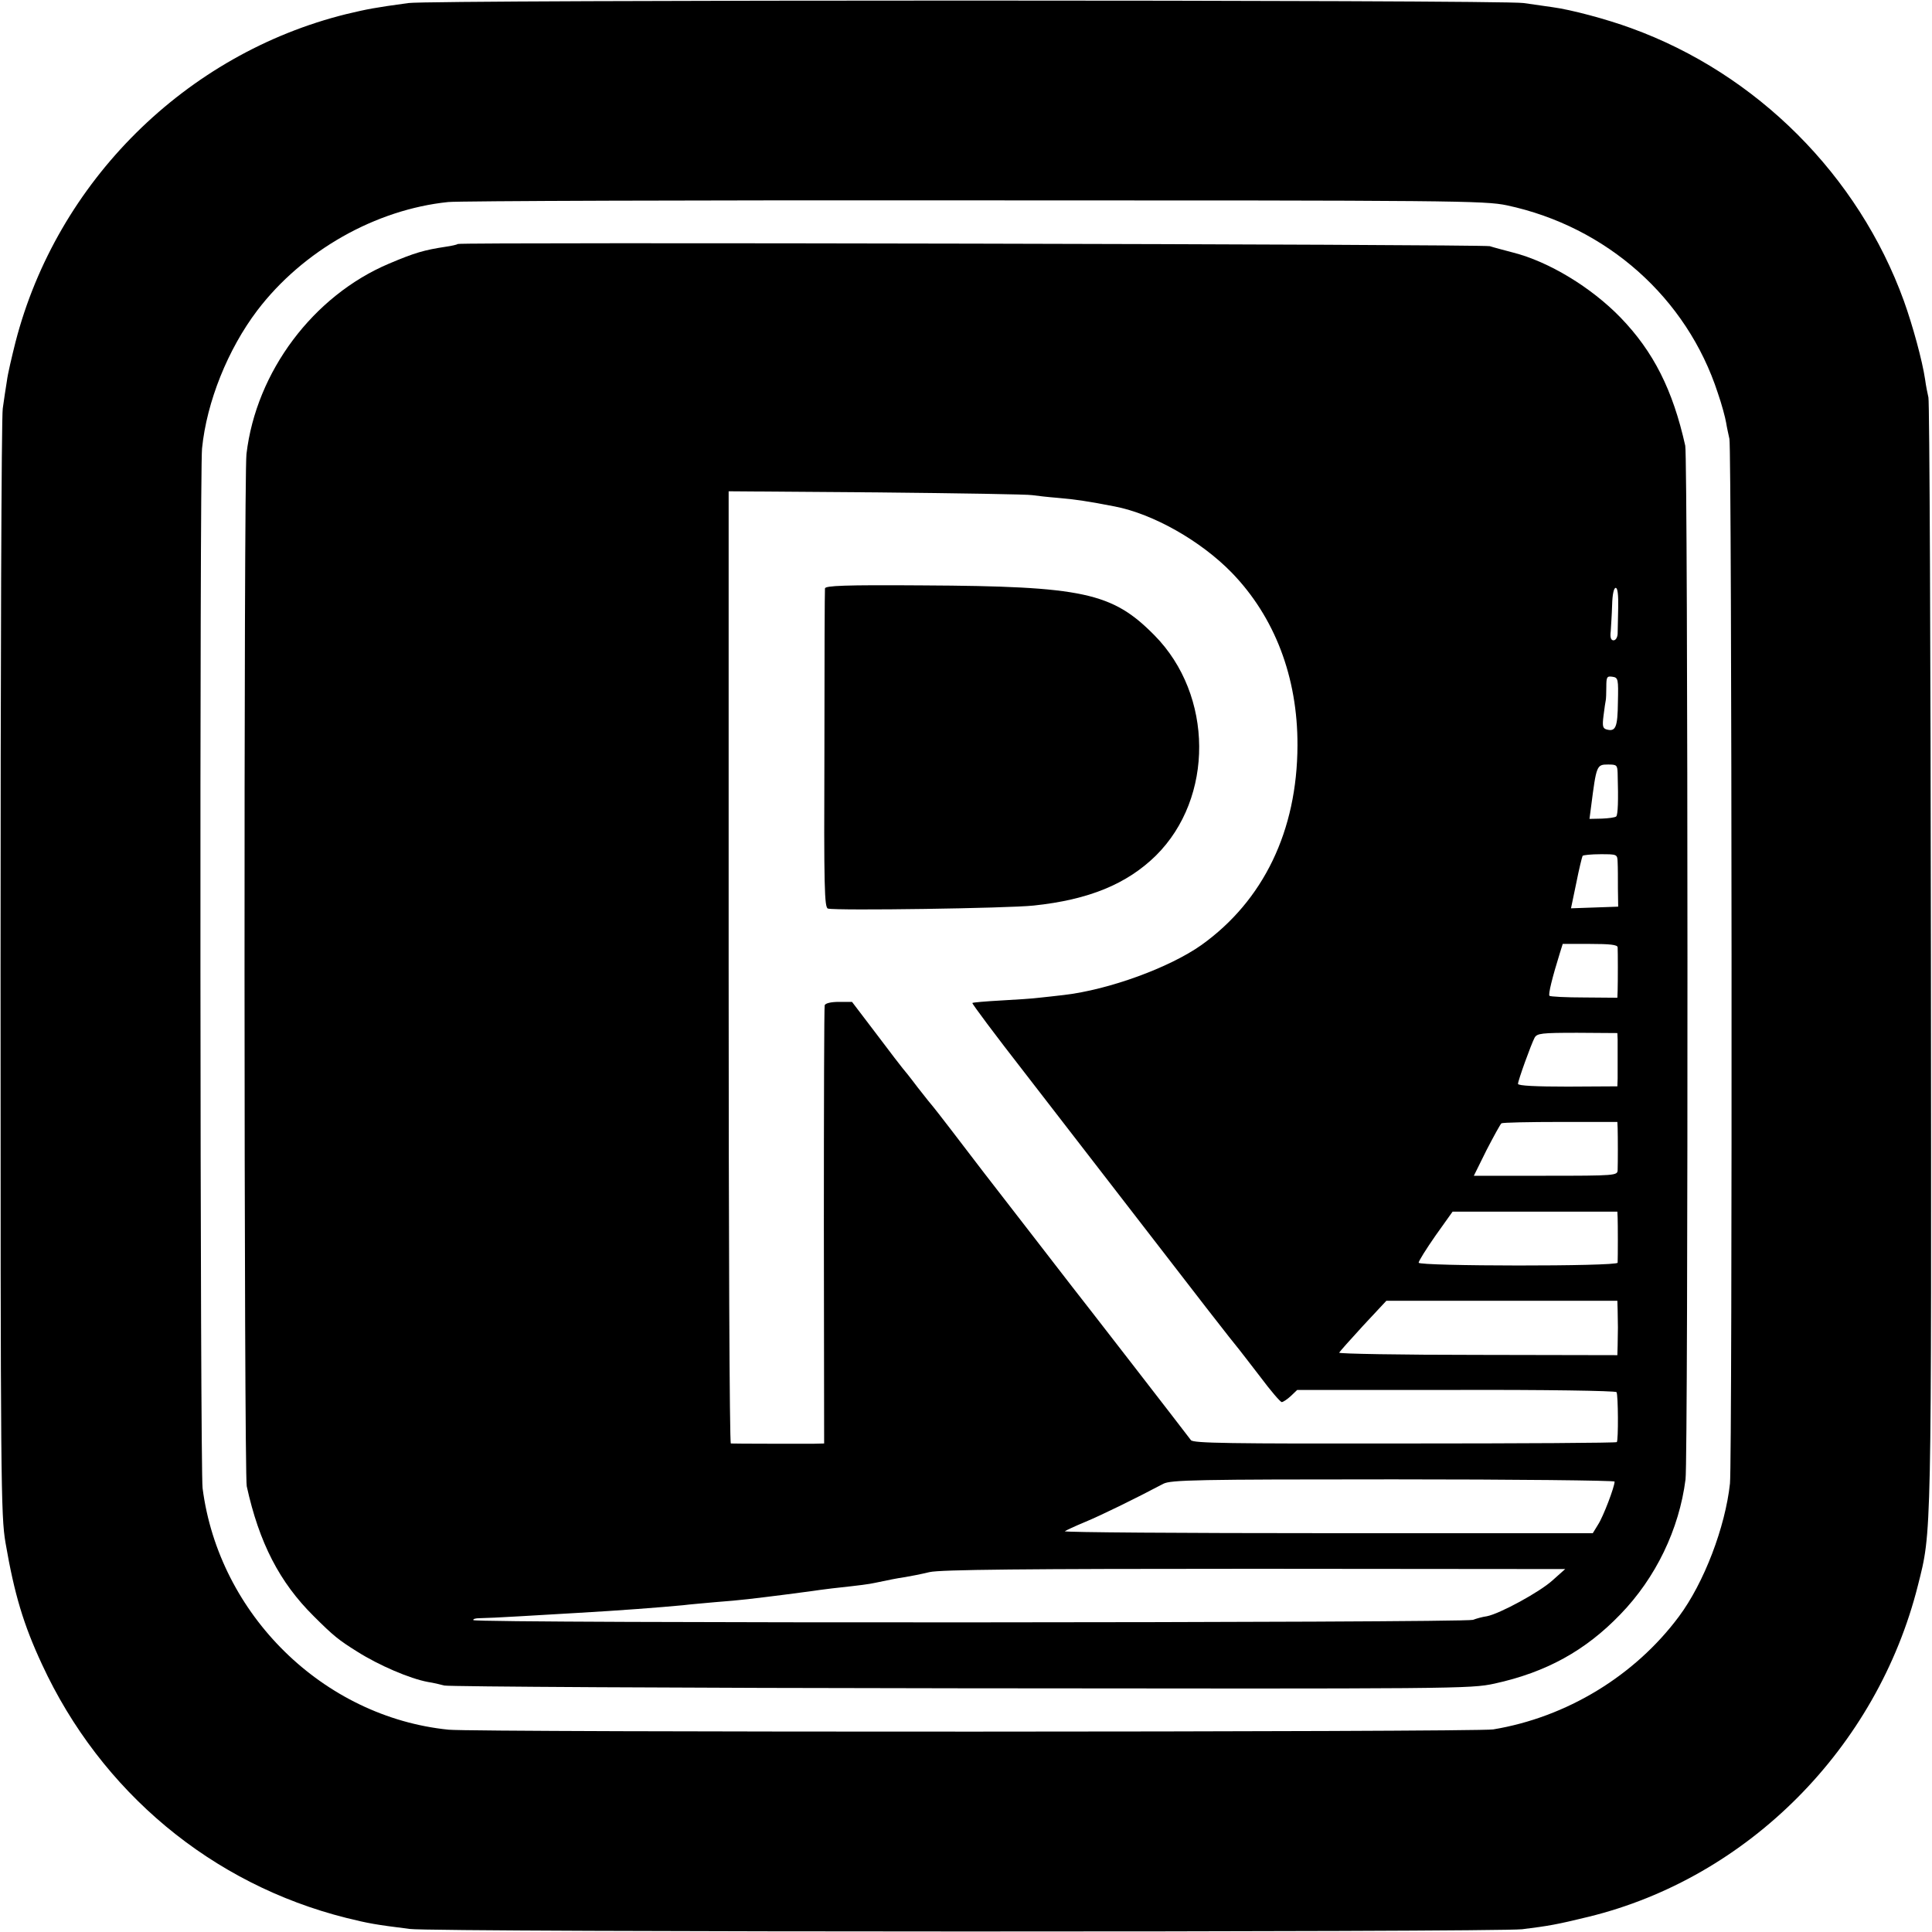
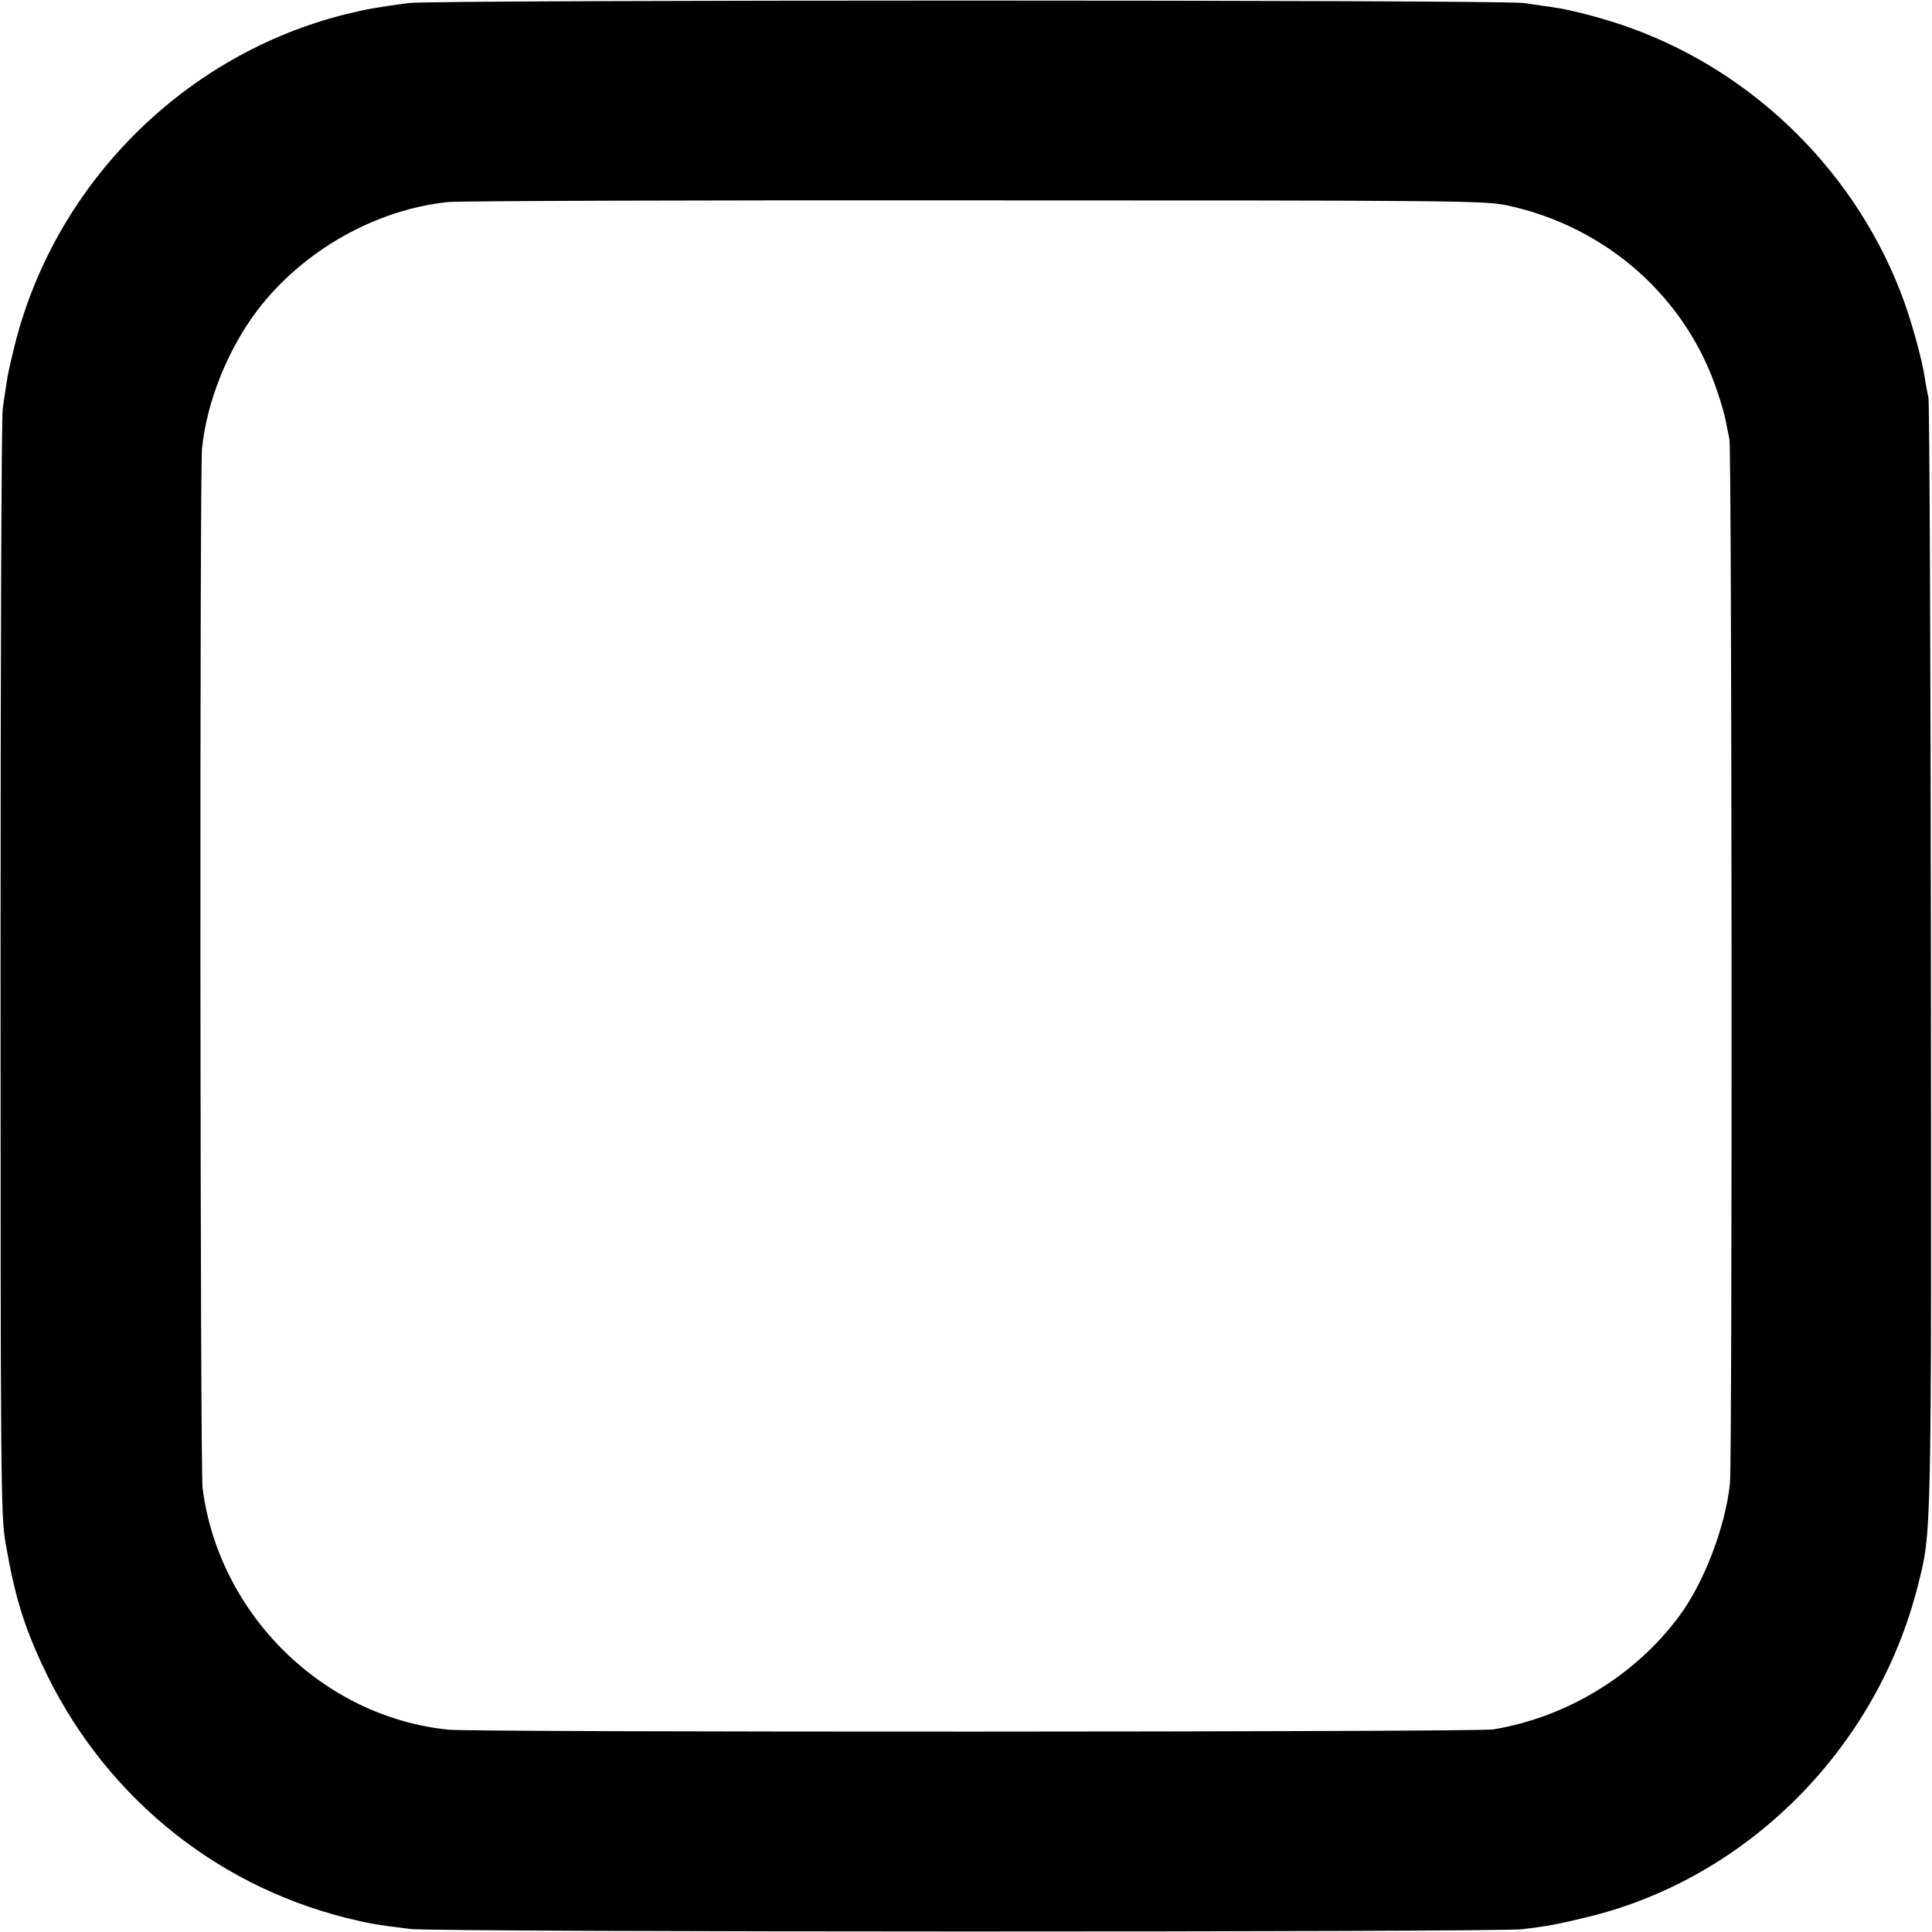
<svg xmlns="http://www.w3.org/2000/svg" version="1.0" width="700pt" height="700pt" viewBox="0 0 700 700" preserveAspectRatio="xMidYMid meet">
  <g transform="translate(0,700) scale(0.1,-0.1)" fill="#000000" stroke="none">
    <path d="M1480 6989 c-125 -17 -149 -22 -225 -40 -582 -144 -1049 -607 -1199 -1189 -13 -52 -28 -115 -31 -140 -4 -25 -11 -70 -15 -100 -5 -30 -8 -944 -8 -2030 0 -1861 1 -1981 18 -2080 32 -186 65 -296 132 -440 214 -463 616 -797 1103 -919 81 -20 103 -24 230 -40 88 -12 3934 -12 4030 -1 97 12 125 17 240 45 578 141 1046 612 1194 1201 50 198 49 150 47 2284 -1 1097 -5 2006 -9 2020 -3 13 -9 42 -12 65 -10 68 -45 196 -77 285 -165 455 -533 823 -988 988 -90 33 -218 67 -285 76 -22 3 -69 10 -105 15 -79 12 -3960 12 -4040 0z m3980 -733 c361 -77 652 -335 764 -680 14 -40 27 -89 30 -107 3 -19 9 -45 12 -59 9 -35 11 -3700 2 -3785 -17 -158 -94 -360 -185 -482 -160 -215 -407 -365 -673 -409 -62 -10 -3686 -11 -3785 -1 -454 46 -832 417 -891 875 -9 68 -11 3680 -2 3767 17 170 94 360 200 500 165 217 429 366 692 393 39 4 899 7 1911 6 1731 0 1845 -1 1925 -18z" />
-     <path d="M1659 6116 c-2 -2 -22 -7 -44 -10 -79 -12 -113 -22 -205 -61 -275 -116 -482 -392 -517 -690 -10 -82 -9 -3696 1 -3740 45 -205 119 -348 242 -470 73 -73 91 -87 158 -129 79 -50 191 -98 256 -110 19 -3 46 -9 60 -13 14 -4 855 -9 1870 -10 1805 -2 1847 -2 1935 17 187 41 329 119 456 251 128 132 213 308 236 489 10 76 9 3700 -1 3745 -45 202 -115 341 -235 465 -106 109 -259 202 -389 235 -34 9 -72 19 -84 23 -24 7 -3732 15 -3739 8z m2081 -910 c14 -2 56 -7 94 -10 61 -5 113 -13 205 -31 139 -27 311 -124 424 -240 155 -160 239 -378 238 -626 -1 -309 -123 -562 -348 -723 -116 -82 -335 -162 -498 -181 -27 -3 -68 -8 -90 -10 -22 -3 -85 -7 -139 -10 -55 -3 -101 -7 -103 -9 -2 -2 83 -116 189 -252 230 -298 506 -655 660 -854 62 -80 115 -147 118 -150 3 -3 36 -47 75 -97 38 -51 74 -93 79 -93 5 0 20 10 33 22 l23 22 576 0 c317 1 578 -3 581 -8 6 -10 7 -175 1 -181 -2 -3 -348 -5 -768 -5 -640 -1 -766 1 -775 12 -16 22 -418 541 -432 558 -14 18 -289 374 -318 411 -76 100 -180 235 -184 239 -3 3 -28 34 -56 70 -27 36 -52 67 -55 70 -3 3 -45 58 -94 123 l-89 117 -47 0 c-30 0 -49 -5 -52 -12 -2 -7 -3 -367 -3 -800 l1 -788 -41 -1 c-44 0 -286 0 -297 1 -5 0 -8 776 -8 1725 l0 1725 538 -4 c295 -3 548 -7 562 -10z m2123 -409 c-1 -39 -2 -82 -2 -94 -1 -13 -7 -23 -15 -23 -9 0 -13 10 -10 33 1 17 4 60 5 95 1 38 6 62 13 62 7 0 10 -25 9 -73z m-1 -341 c-1 -91 -8 -108 -41 -99 -14 4 -16 12 -11 51 3 26 7 50 8 55 1 4 2 25 2 48 0 36 2 40 22 37 21 -3 22 -8 20 -92z m-1 -258 c3 -100 1 -149 -5 -156 -4 -4 -28 -7 -52 -8 l-45 -1 6 46 c19 148 20 151 61 151 32 0 34 -2 35 -32z m0 -323 c1 -16 1 -59 1 -95 l1 -65 -85 -3 -86 -3 19 91 c10 51 21 95 23 99 2 3 32 6 65 6 61 0 61 0 62 -30z m0 -307 c1 -16 1 -124 0 -158 l-1 -25 -120 1 c-66 0 -123 3 -126 6 -5 5 10 66 38 156 l10 32 99 0 c72 0 99 -3 100 -12z m0 -334 c0 -13 0 -44 0 -69 0 -25 0 -58 0 -73 l-1 -28 -180 -1 c-113 0 -180 3 -180 10 0 12 47 142 60 167 9 16 24 18 155 18 l145 -1 1 -23z m0 -321 c1 -30 1 -127 0 -153 -1 -19 -8 -20 -261 -20 l-260 0 46 93 c26 50 50 94 54 97 5 3 101 5 214 5 l206 0 1 -22z m0 -325 c1 -22 1 -142 0 -163 -1 -14 -721 -13 -721 0 0 6 27 49 61 98 l62 87 298 0 299 0 1 -22z m0 -335 c0 -18 1 -46 1 -63 0 -16 -1 -46 -1 -65 l-1 -35 -506 1 c-278 0 -504 4 -502 8 2 4 41 48 87 98 l84 90 419 0 418 0 1 -34z m-11 -621 c0 -19 -41 -127 -60 -156 l-19 -31 -960 0 c-528 0 -957 3 -953 7 4 3 36 18 72 33 56 23 181 84 285 139 27 14 119 16 833 16 441 0 802 -4 802 -8z m-225 -358 c-46 -42 -191 -121 -238 -130 -15 -2 -37 -8 -50 -13 -30 -11 -3615 -13 -3622 -1 -2 4 8 7 23 7 15 0 81 3 147 7 66 4 158 9 205 12 159 9 300 20 385 28 22 3 74 7 115 11 41 3 95 8 120 11 71 8 202 25 230 29 14 2 48 7 75 10 110 12 131 15 155 20 53 11 76 16 110 21 19 3 59 11 88 18 40 9 338 12 1178 12 l1125 -1 -46 -41z" />
-     <path d="M2989 4868 c-1 -7 -2 -270 -2 -585 -2 -501 0 -572 13 -575 33 -8 652 1 745 11 200 21 338 78 443 181 211 209 209 581 -5 798 -153 155 -257 178 -840 181 -284 2 -353 -1 -354 -11z" />
+     <path d="M2989 4868 z" />
  </g>
</svg>